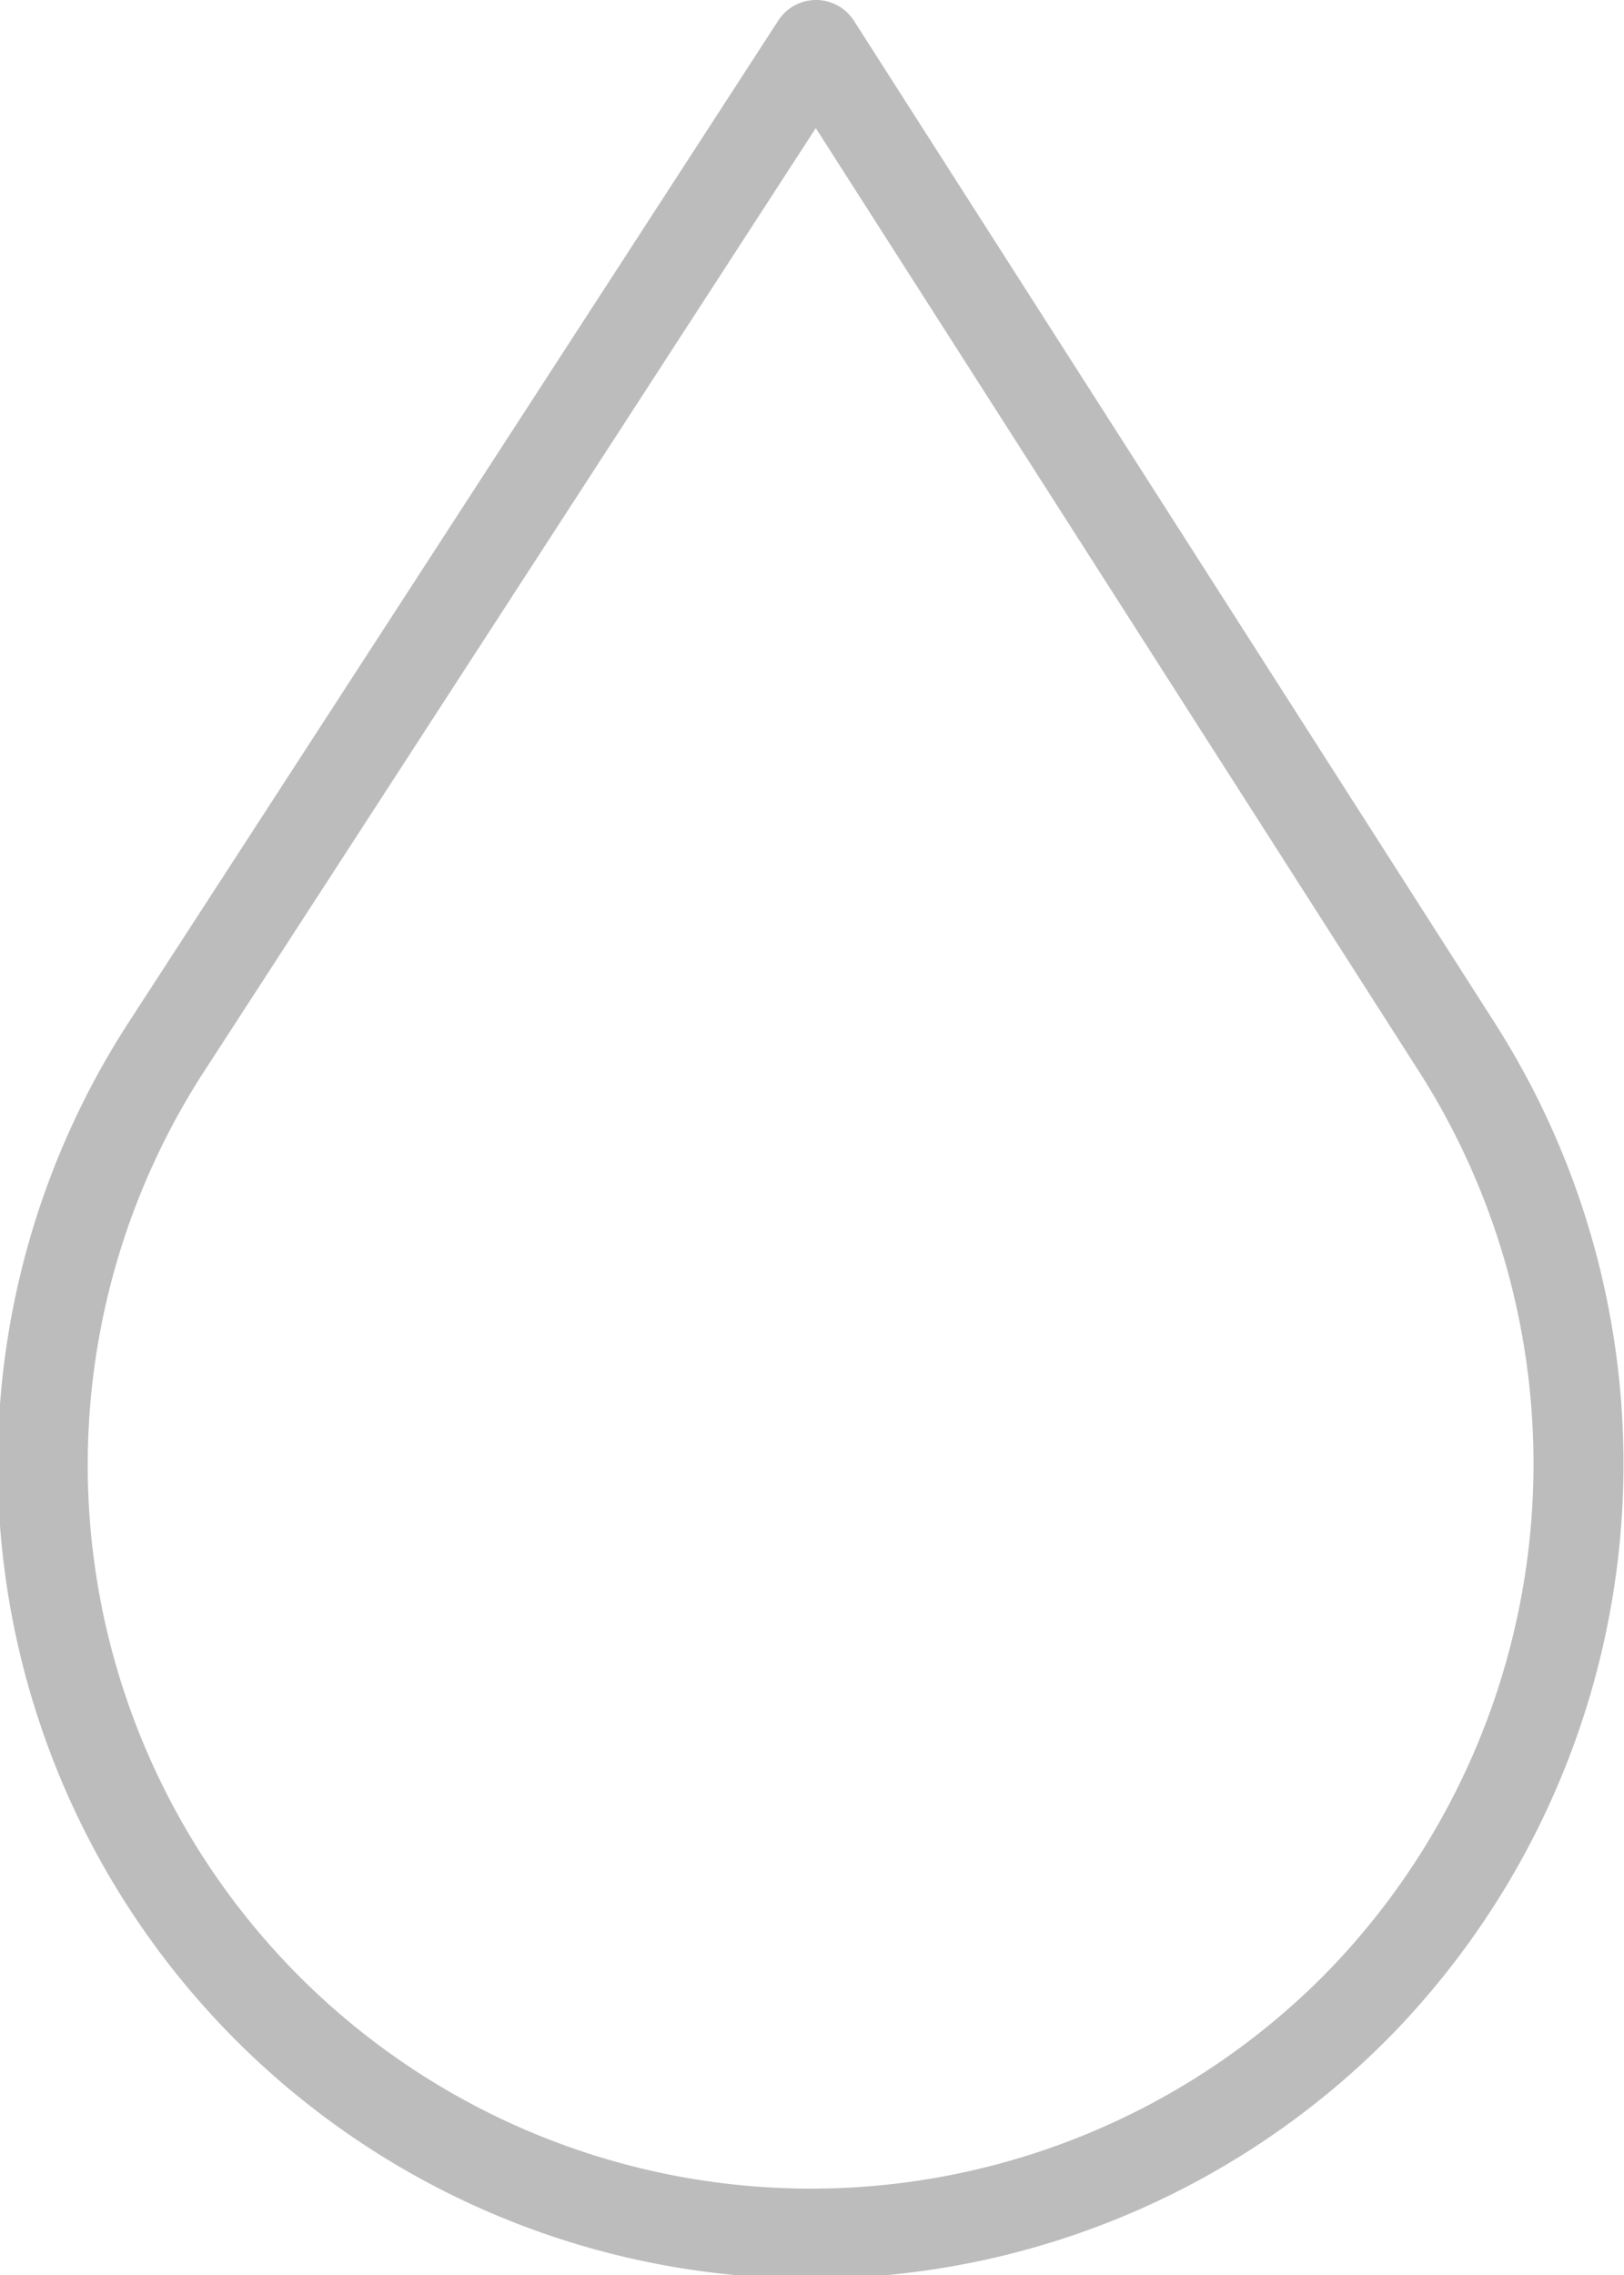
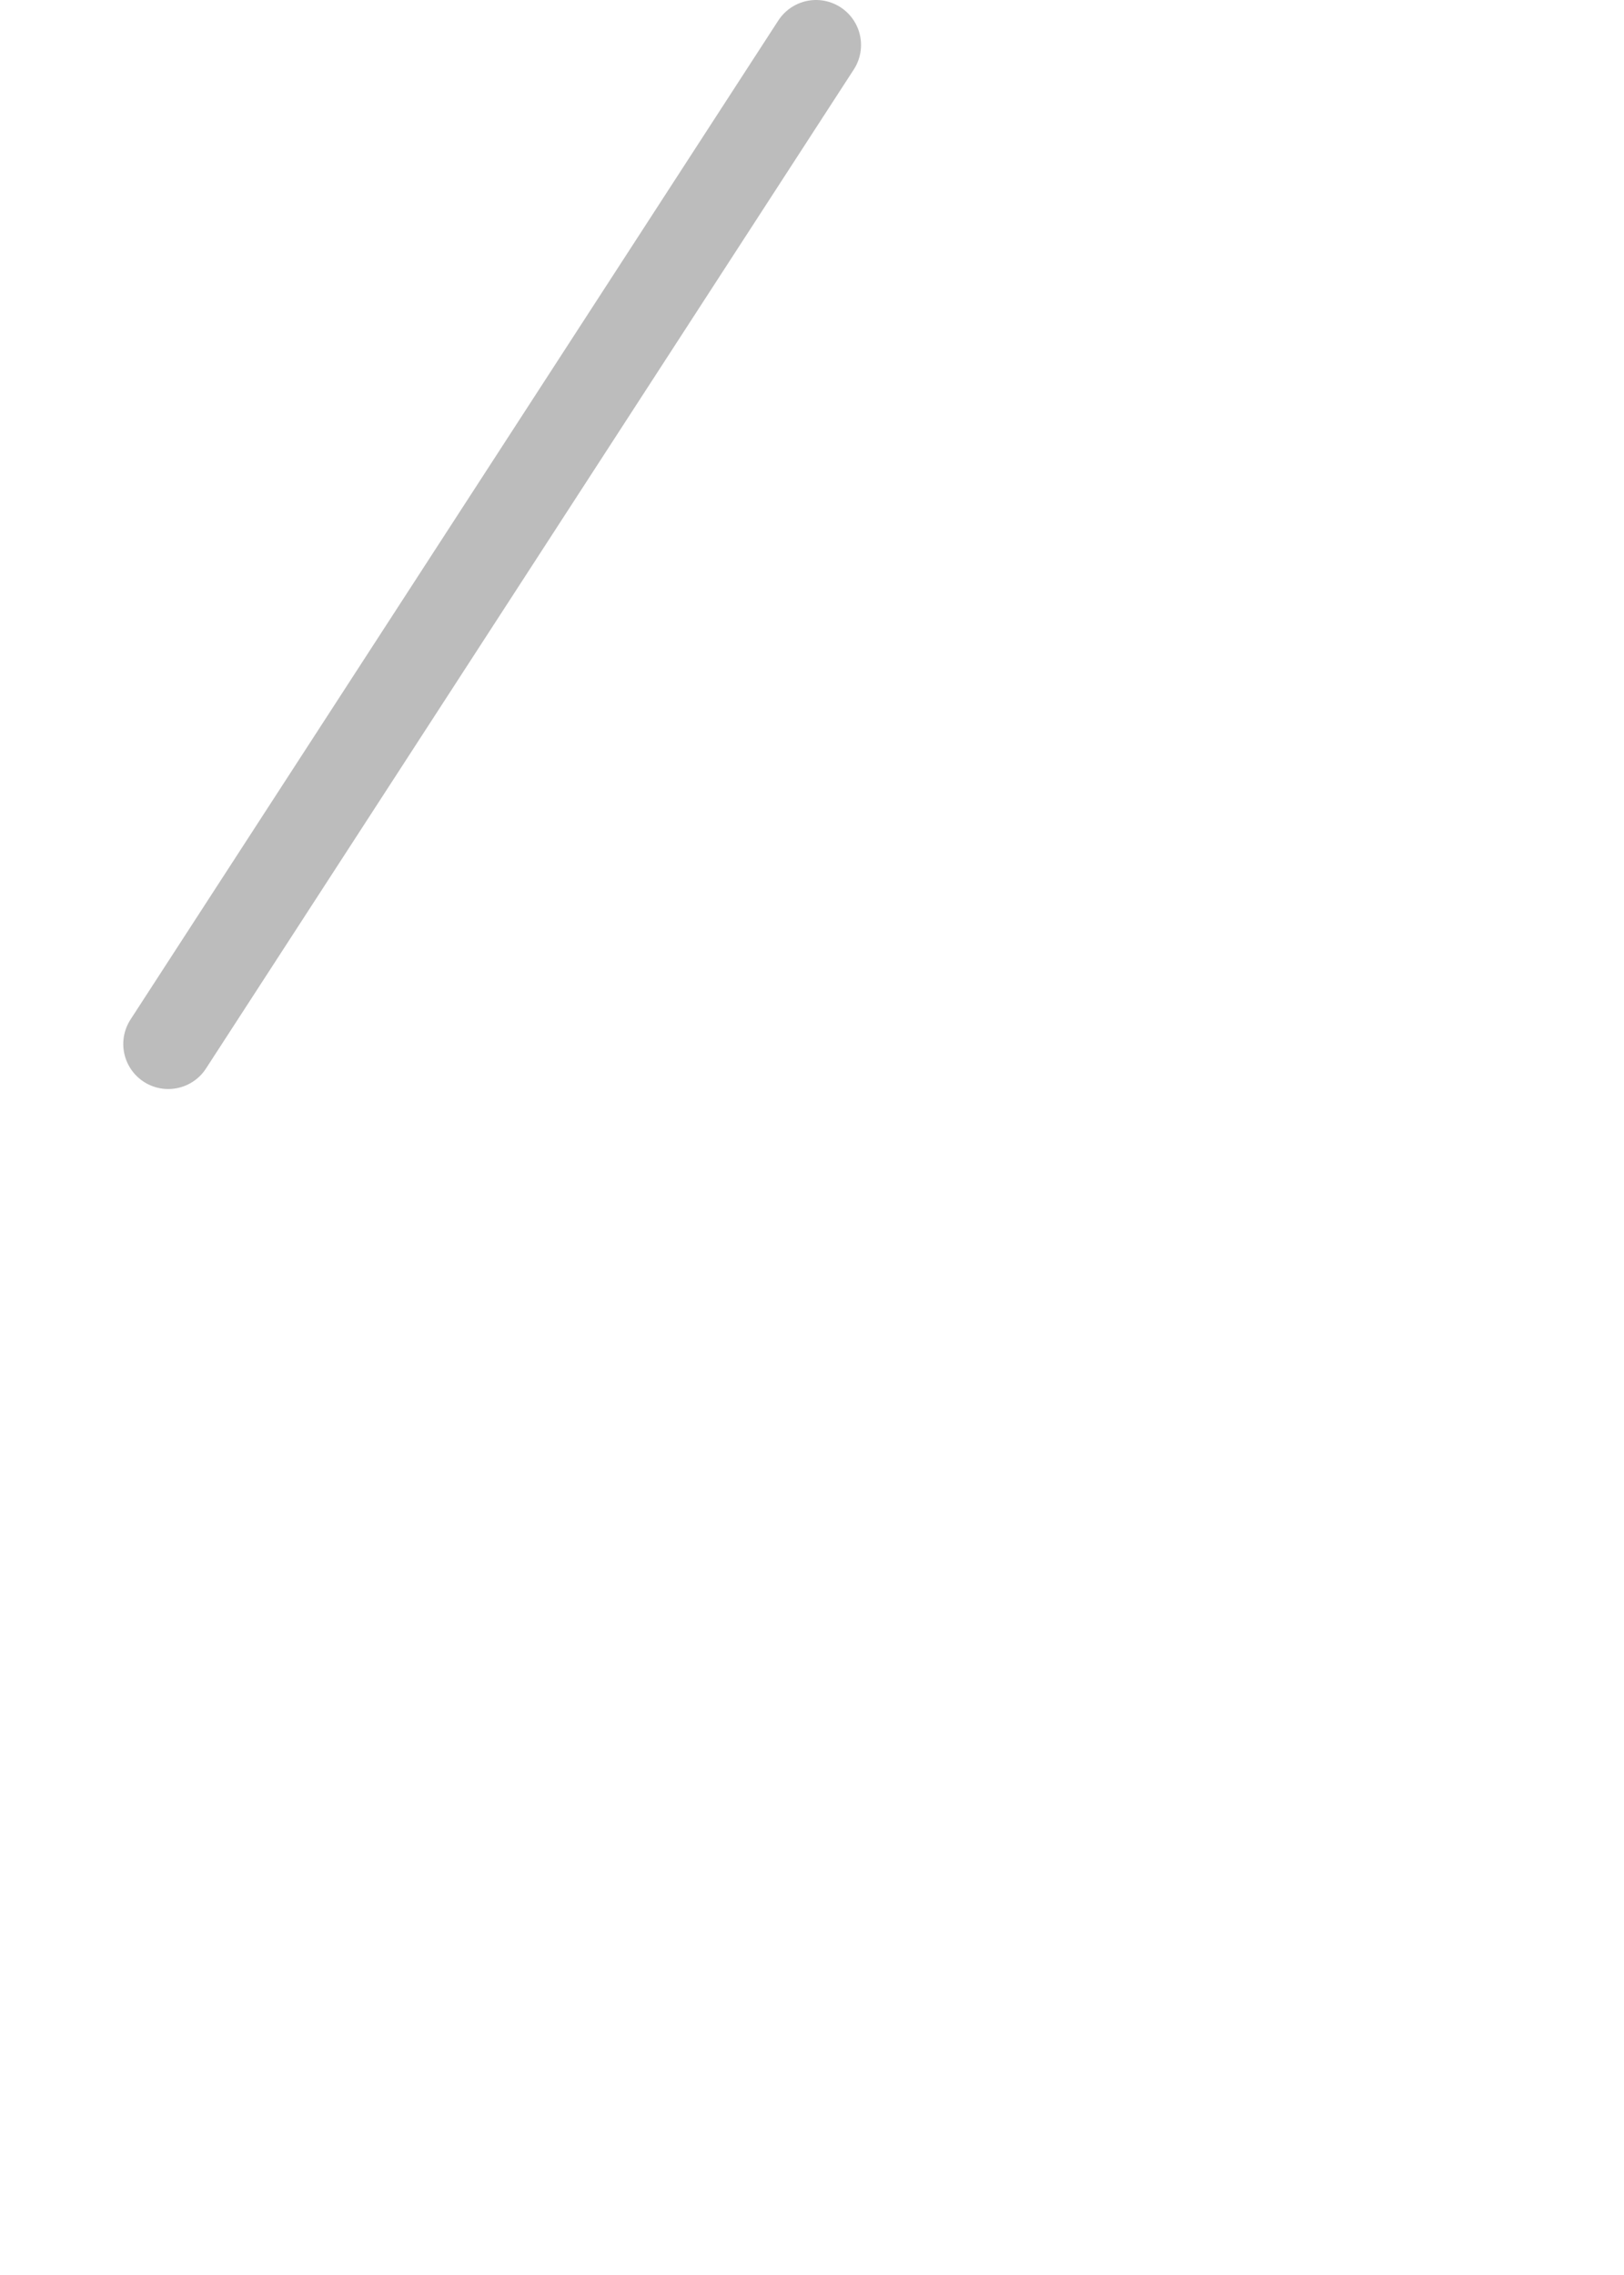
<svg xmlns="http://www.w3.org/2000/svg" viewBox="0 0 18.05 25.28">
  <g id="ad1d28df-3f2d-4822-81ca-831c5089f3fe" data-name="Layer 2">
    <g id="f7d1f8f7-ba09-4e2a-a26e-5b728ebadafa" data-name="Layer 1">
-       <path d="M9.07.5,1.87,11.6a8.54,8.54,0,0,0,13.2,10.7,8.6,8.6,0,0,0,1.1-10.7Z" fill="none" stroke="#bcbcbc" stroke-linejoin="round" />
+       <path d="M9.07.5,1.87,11.6Z" fill="none" stroke="#bcbcbc" stroke-linejoin="round" />
    </g>
  </g>
</svg>